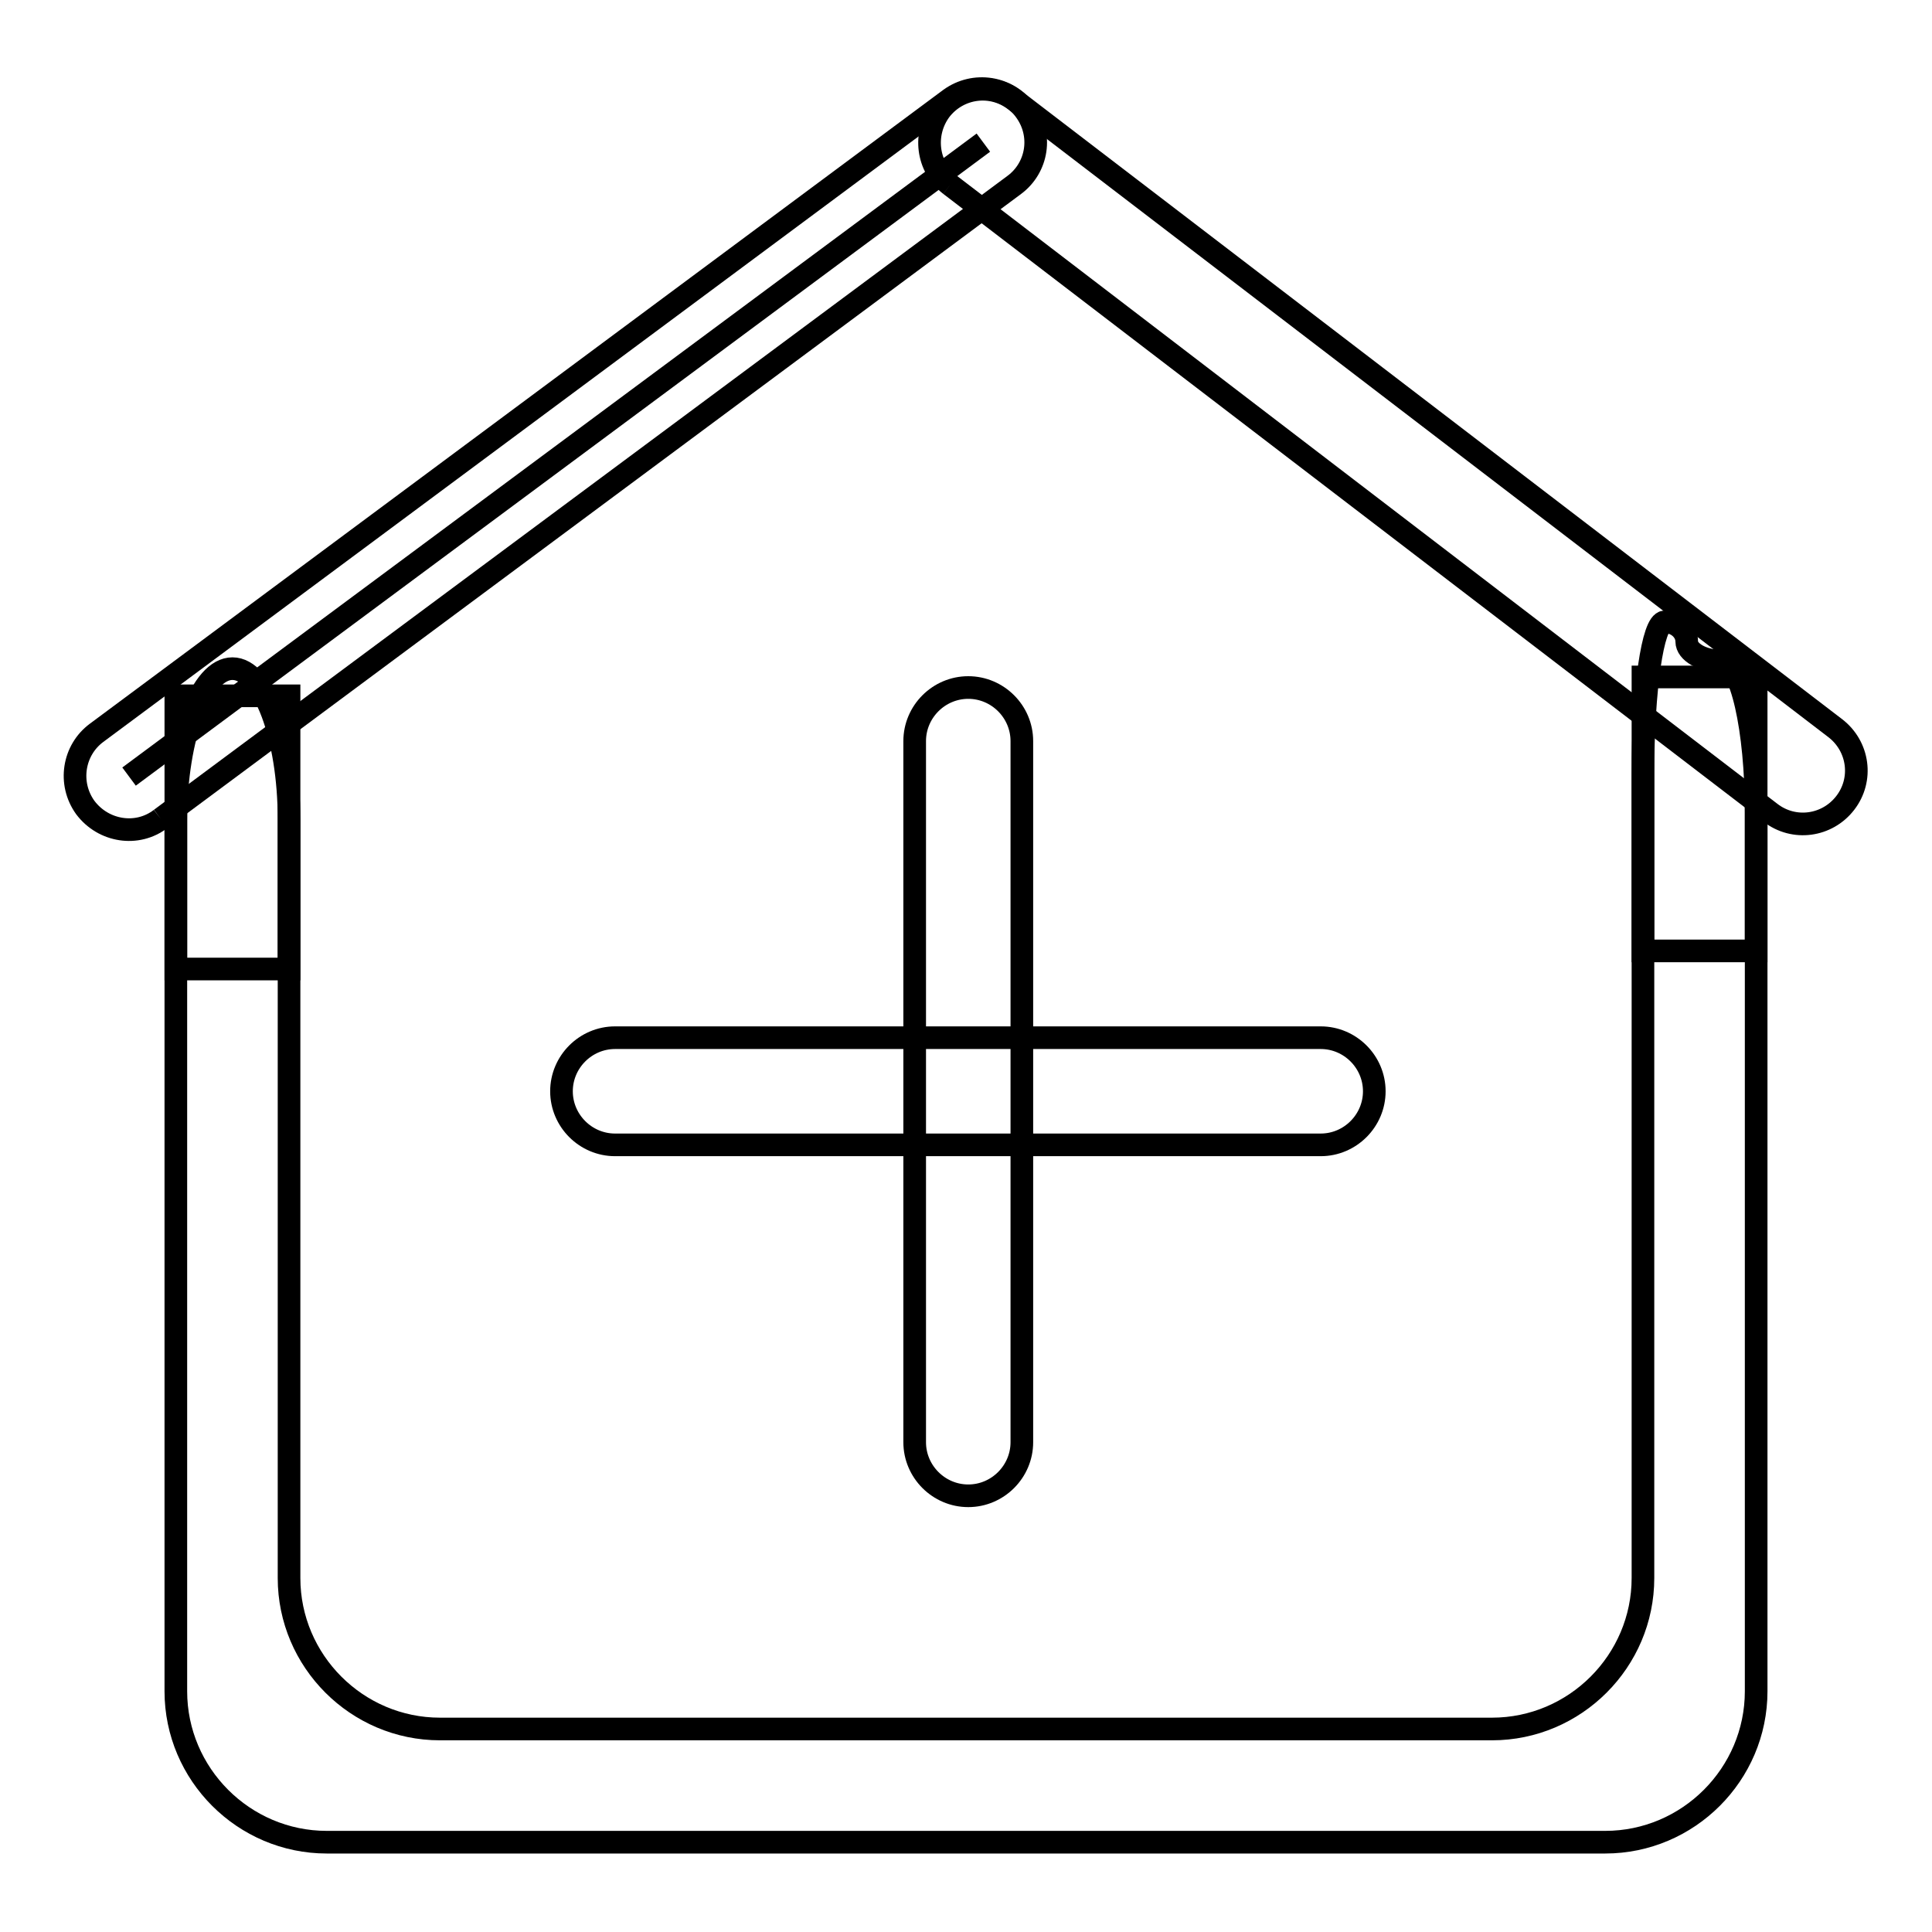
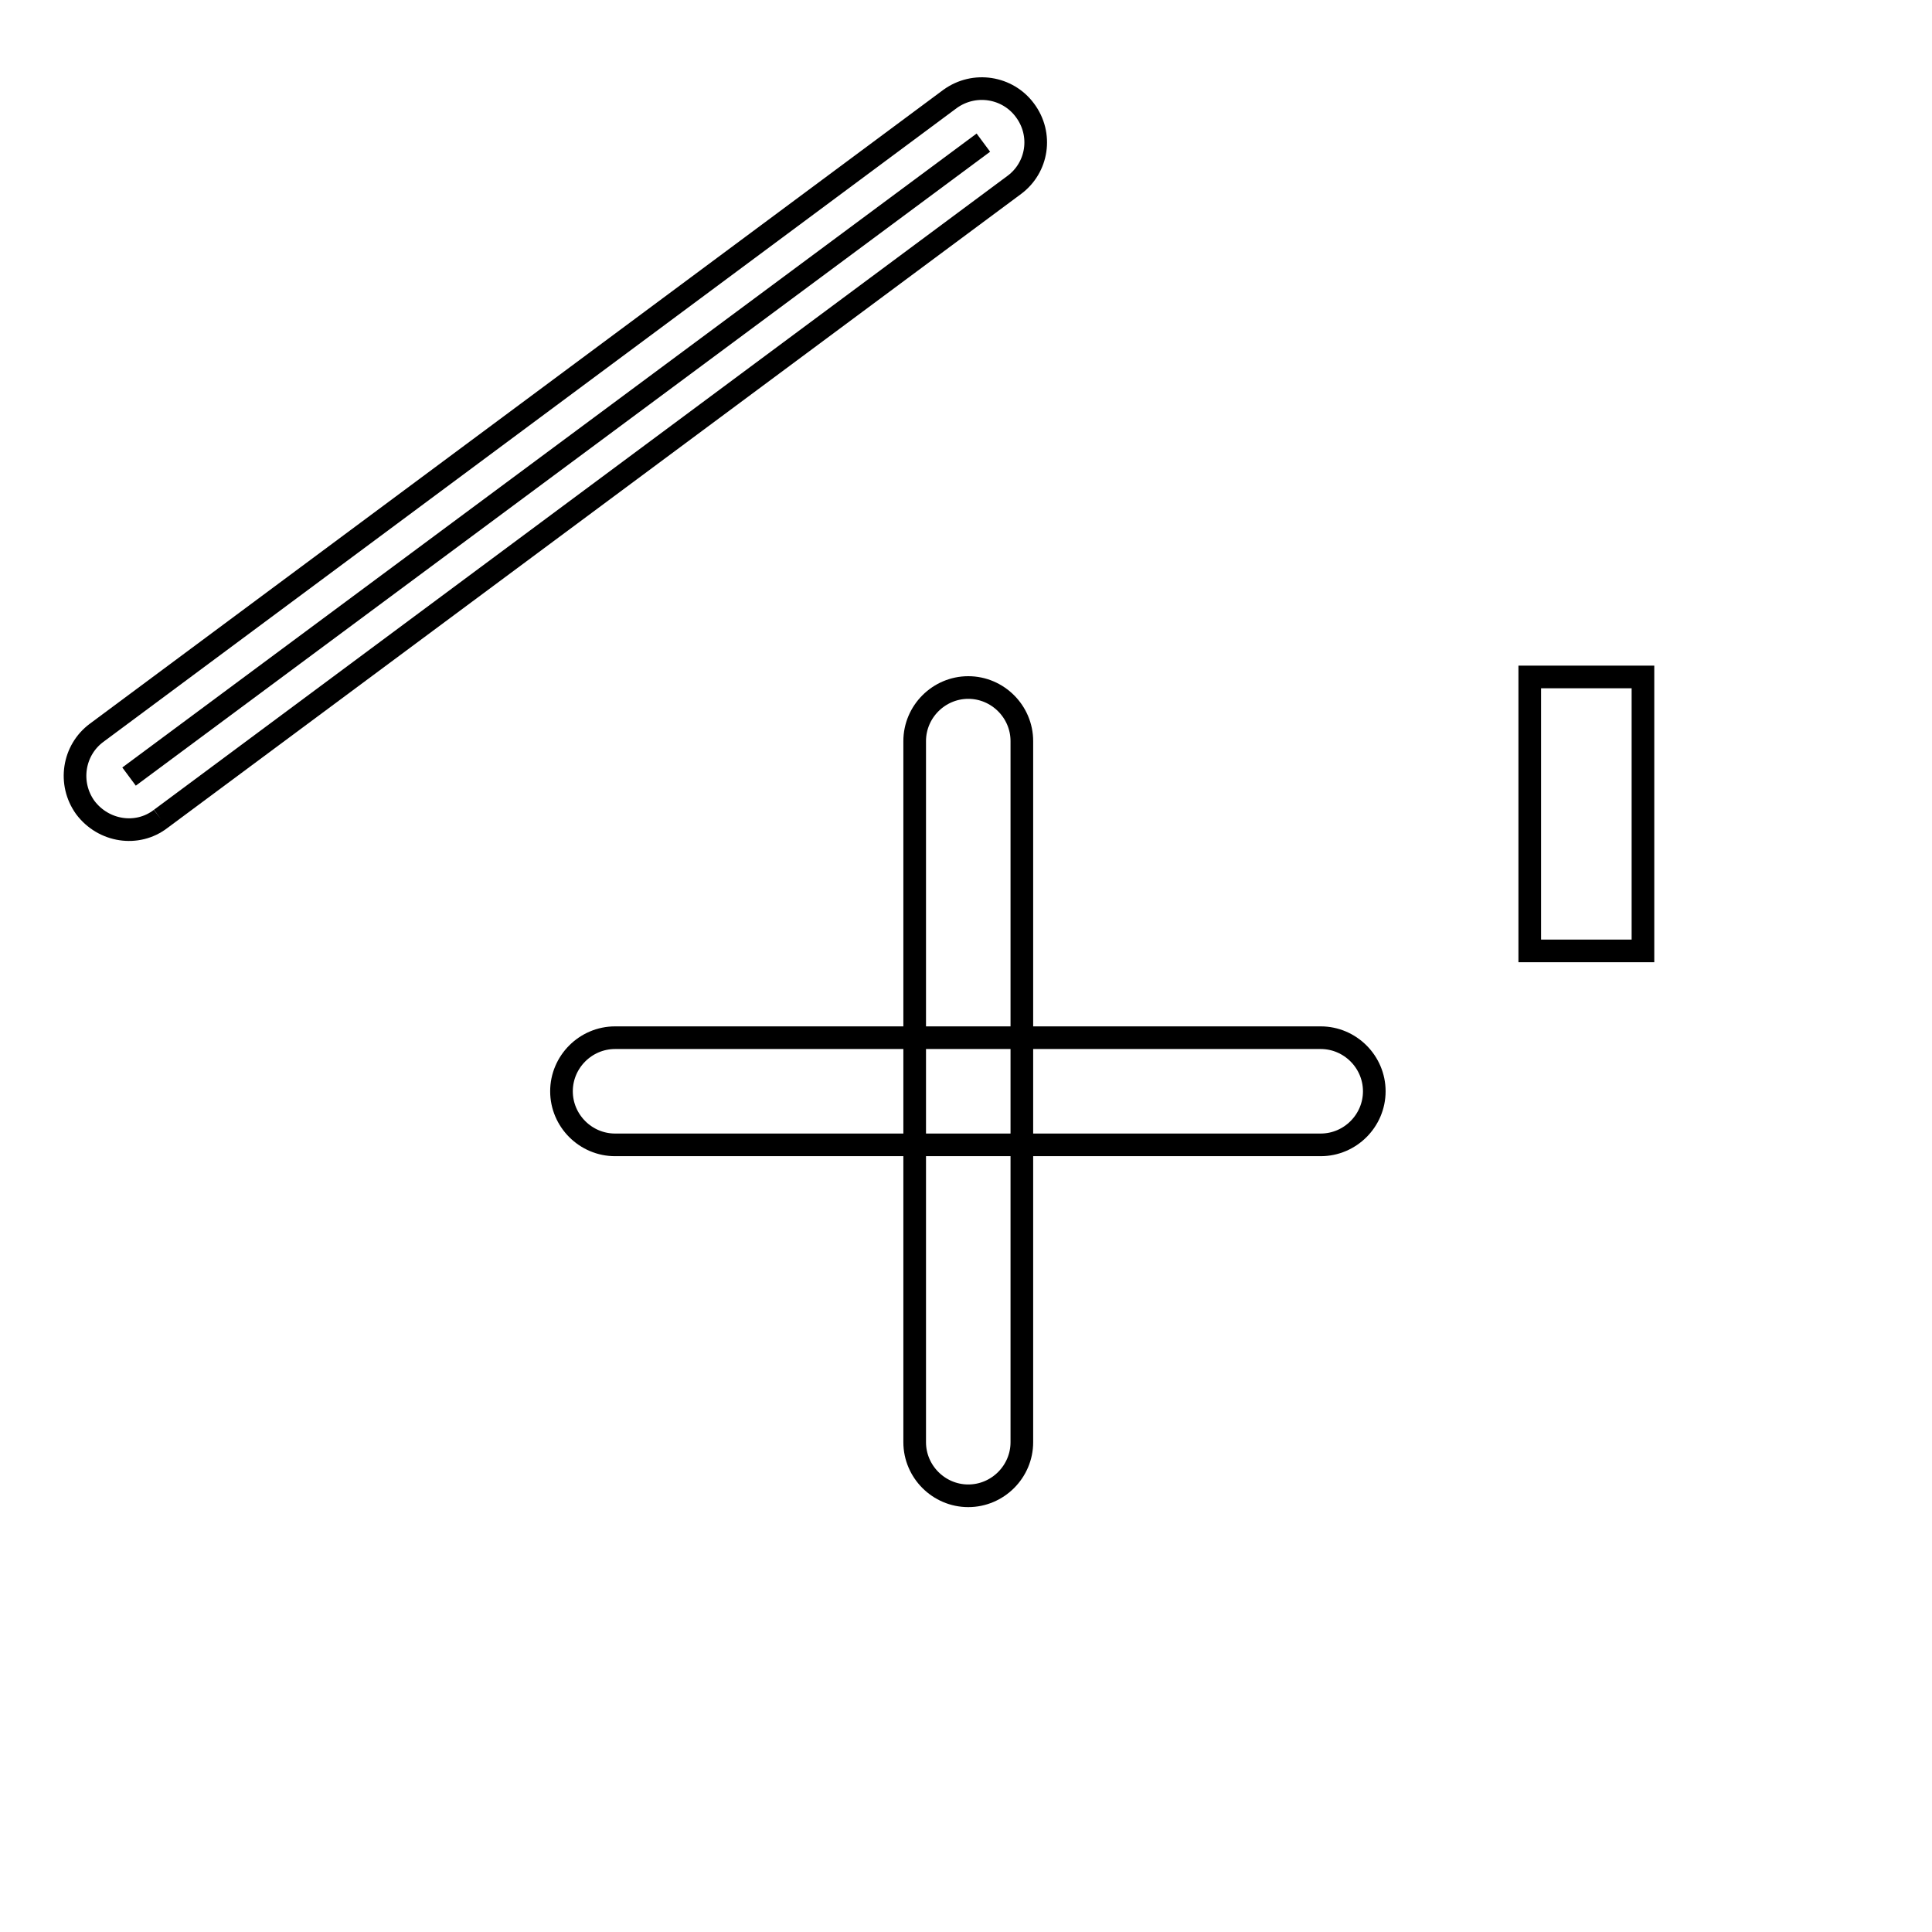
<svg xmlns="http://www.w3.org/2000/svg" version="1.1" x="0px" y="0px" viewBox="0 0 256 256" enable-background="new 0 0 256 256" xml:space="preserve">
  <g>
    <g>
      <path stroke-width="3" fill-opacity="0" stroke="#000000" d="M17.1,102.9l113.2-84L17.1,102.9z" />
      <path stroke-width="3" fill-opacity="0" stroke="#000000" d="M21.3,108.5l113.1-84c3.1-2.3,3.8-6.7,1.4-9.9c-2.3-3.1-6.7-3.8-9.9-1.5l-113.1,84c-3.1,2.3-3.8,6.7-1.5,9.9C13.7,110.2,18.2,110.9,21.3,108.5" />
-       <path stroke-width="3" fill-opacity="0" stroke="#000000" d="M125.9,24.5l108.7,83.2c3.1,2.4,7.5,1.8,9.9-1.3c2.4-3.1,1.8-7.5-1.3-9.9L134.5,13.3c-3.1-2.4-7.5-1.8-9.9,1.3C122.3,17.7,122.8,22.1,125.9,24.5" />
      <path stroke-width="3" fill-opacity="0" stroke="#000000" d="M81.5,151.7H175c3.9,0,7.1-3.2,7.1-7.1s-3.2-7.1-7.1-7.1H81.5c-3.9,0-7.1,3.2-7.1,7.1S77.6,151.7,81.5,151.7" />
      <path stroke-width="3" fill-opacity="0" stroke="#000000" d="M121.2,98.2v92.9c0,3.9,3.2,7.1,7.1,7.1c3.9,0,7.1-3.2,7.1-7.1V98.2c0-3.9-3.2-7.1-7.1-7.1C124.4,91.1,121.2,94.3,121.2,98.2" />
-       <path stroke-width="3" fill-opacity="0" stroke="#000000" d="M228.1,87.6c-2.5,0-4.6-1.2-4.6-2.6c0-1.4-1.3-2.6-2.9-2.6s-2.9,9-2.9,20v106.7c0,11-9,20-20,20H58.3c-11,0-20-9-20-20V108.6c0-11-3.4-20-7.5-20c-4.1,0-7.5,9-7.5,20v115.5c0,11,9,20,20,20h169.4c11,0,20-9,20-20V107.6C232.7,96.6,230.7,87.6,228.1,87.6z" />
-       <path stroke-width="3" fill-opacity="0" stroke="#000000" d="M23.3,92.2h15v36.2h-15V92.2L23.3,92.2z" />
-       <path stroke-width="3" fill-opacity="0" stroke="#000000" d="M217.7,89.7h15V126h-15V89.7z" />
+       <path stroke-width="3" fill-opacity="0" stroke="#000000" d="M217.7,89.7V126h-15V89.7z" />
    </g>
  </g>
</svg>